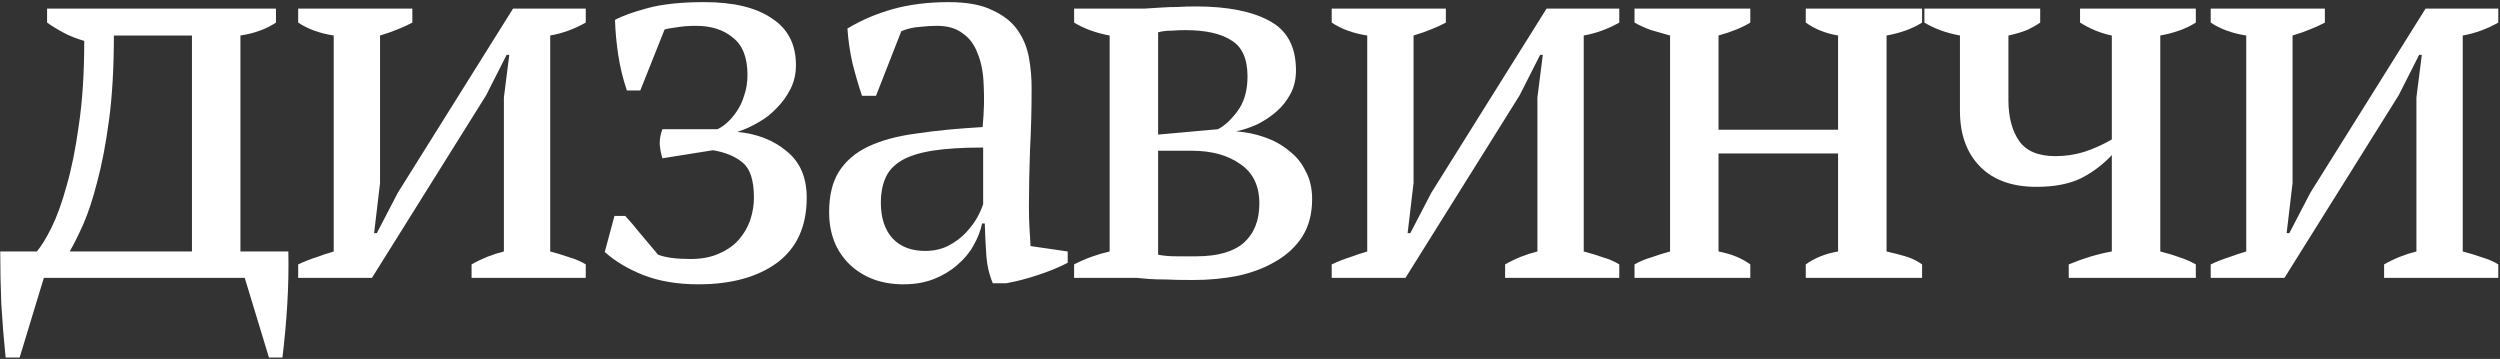
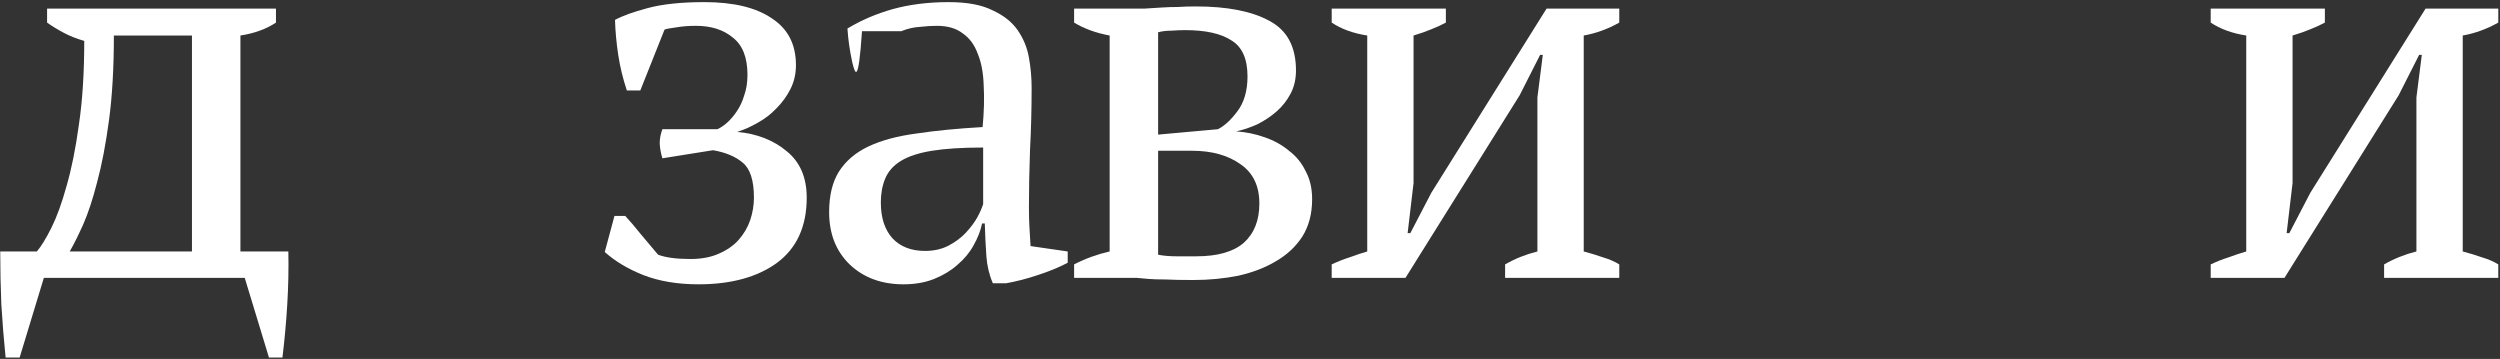
<svg xmlns="http://www.w3.org/2000/svg" width="794" height="114" viewBox="0 0 794 114" fill="none">
  <rect x="0" y="0" width="794" height="114" fill="#333333" stroke="none" />
  <path d="M13.93 88.246L6.233 113.559H1.786C1.216 107.972 0.76 102.328 0.418 96.626C0.19 90.925 0.076 85.338 0.076 79.865H11.706C13.075 78.268 14.614 75.76 16.325 72.339C18.035 68.918 19.631 64.528 21.113 59.169C22.71 53.696 24.021 47.197 25.047 39.671C26.188 32.031 26.758 23.137 26.758 12.989C24.363 12.305 22.197 11.45 20.258 10.423C18.32 9.397 16.552 8.314 14.956 7.174V2.727H87.647V7.174C84.569 9.226 80.806 10.595 76.359 11.279V79.865H91.581C91.695 85.338 91.581 90.925 91.239 96.626C90.897 102.328 90.384 107.972 89.7 113.559H85.424L77.727 88.246H13.93ZM36.165 11.279C36.165 21.541 35.652 30.492 34.626 38.132C33.599 45.771 32.345 52.328 30.863 57.801C29.494 63.16 28.012 67.664 26.416 71.313C24.819 74.848 23.394 77.698 22.14 79.865H60.965V11.279H36.165Z" fill="white" />
-   <path d="M94.701 2.727H130.961V7.174C129.707 7.858 128.225 8.542 126.514 9.226C124.918 9.91 122.979 10.595 120.699 11.279V58.143L118.817 74.049H119.673L126.343 61.222L162.945 2.727H186.035V7.174C182.387 9.226 178.624 10.595 174.747 11.279V79.865C176.913 80.435 178.966 81.062 180.904 81.746C182.843 82.316 184.553 83.058 186.035 83.97V88.246H149.775V83.97C152.968 82.145 156.389 80.777 160.038 79.865V30.948L161.748 17.436H160.893L154.393 30.264L118.133 88.246H94.701V83.97C96.64 83.058 98.521 82.316 100.345 81.746C102.17 81.062 104.051 80.435 105.99 79.865V11.279C101.543 10.595 97.78 9.226 94.701 7.174V2.727Z" fill="white" />
  <path d="M219.269 82.259C222.804 82.259 225.825 81.689 228.334 80.549C230.956 79.409 233.066 77.926 234.662 76.102C236.259 74.278 237.456 72.225 238.254 69.945C239.052 67.55 239.451 65.156 239.451 62.761C239.451 57.288 238.254 53.582 235.859 51.644C233.579 49.705 230.443 48.394 226.452 47.71L210.375 50.275C209.919 48.793 209.634 47.254 209.52 45.657C209.52 44.061 209.805 42.522 210.375 41.039H227.821C228.847 40.583 229.873 39.899 230.899 38.987C232.04 37.961 233.066 36.763 233.978 35.395C235.004 33.913 235.802 32.202 236.373 30.264C237.057 28.325 237.399 26.159 237.399 23.764C237.399 18.291 235.859 14.357 232.781 11.963C229.816 9.454 225.882 8.2 220.979 8.2C218.699 8.2 216.589 8.371 214.651 8.713C212.826 8.941 211.629 9.169 211.059 9.397L203.362 28.724H199.086C197.832 24.962 196.92 21.199 196.35 17.436C195.78 13.673 195.438 9.967 195.323 6.319C197.604 5.064 201.082 3.81 205.757 2.556C210.432 1.301 216.418 0.674 223.716 0.674C232.952 0.674 240.078 2.385 245.095 5.805C250.227 9.112 252.792 14.072 252.792 20.686C252.792 23.422 252.222 25.931 251.082 28.211C249.942 30.492 248.459 32.544 246.635 34.369C244.924 36.193 242.929 37.733 240.648 38.987C238.482 40.241 236.316 41.21 234.149 41.894C240.42 42.465 245.666 44.517 249.885 48.052C254.103 51.472 256.213 56.376 256.213 62.761C256.213 71.883 253.077 78.781 246.806 83.457C240.534 88.018 232.211 90.298 221.834 90.298C215.221 90.298 209.406 89.329 204.388 87.39C199.485 85.452 195.38 83.001 192.074 80.036L195.152 68.576H198.573C200.056 70.173 201.709 72.111 203.533 74.392C205.358 76.558 207.182 78.725 209.006 80.891C211.401 81.803 214.822 82.259 219.269 82.259Z" fill="white" />
-   <path d="M326.789 65.84C326.789 68.348 326.846 70.515 326.96 72.339C327.074 74.163 327.188 76.102 327.302 78.154L339.103 79.865V83.457C336.253 84.939 333.06 86.25 329.525 87.39C326.105 88.531 322.798 89.386 319.605 89.956H315.329C314.189 87.333 313.505 84.483 313.277 81.404C313.049 78.211 312.878 74.734 312.764 70.971H311.908C311.452 73.251 310.54 75.589 309.172 77.983C307.918 80.264 306.207 82.316 304.041 84.141C301.988 85.965 299.537 87.447 296.686 88.588C293.835 89.728 290.586 90.298 286.937 90.298C279.981 90.298 274.28 88.189 269.833 83.97C265.5 79.751 263.334 74.221 263.334 67.379C263.334 62.134 264.36 57.858 266.412 54.551C268.579 51.13 271.715 48.451 275.819 46.512C279.924 44.574 284.998 43.206 291.042 42.407C297.085 41.495 304.098 40.811 312.079 40.355C312.536 35.452 312.65 31.062 312.422 27.185C312.307 23.194 311.68 19.831 310.54 17.094C309.514 14.243 307.918 12.077 305.751 10.595C303.699 8.998 300.962 8.2 297.541 8.2C295.945 8.2 294.12 8.314 292.068 8.542C290.13 8.656 288.191 9.112 286.253 9.91L278.214 30.435H273.767C272.627 27.014 271.601 23.479 270.688 19.831C269.89 16.182 269.377 12.59 269.149 9.055C273.482 6.433 278.271 4.38 283.516 2.898C288.875 1.415 294.805 0.674 301.304 0.674C307.119 0.674 311.737 1.529 315.158 3.24C318.693 4.836 321.372 6.946 323.197 9.568C325.021 12.191 326.219 15.098 326.789 18.291C327.359 21.484 327.644 24.677 327.644 27.869C327.644 34.711 327.473 41.324 327.131 47.71C326.903 53.981 326.789 60.024 326.789 65.84ZM293.778 79.694C296.629 79.694 299.138 79.124 301.304 77.983C303.471 76.843 305.295 75.475 306.777 73.878C308.26 72.282 309.457 70.686 310.369 69.089C311.281 67.379 311.908 65.954 312.25 64.813V46.855C305.637 46.855 300.221 47.197 296.002 47.881C291.783 48.565 288.476 49.648 286.082 51.13C283.687 52.613 282.034 54.494 281.122 56.775C280.209 58.941 279.753 61.45 279.753 64.3C279.753 69.203 281.008 73.023 283.516 75.76C286.025 78.382 289.445 79.694 293.778 79.694Z" fill="white" />
+   <path d="M326.789 65.84C326.789 68.348 326.846 70.515 326.96 72.339C327.074 74.163 327.188 76.102 327.302 78.154L339.103 79.865V83.457C336.253 84.939 333.06 86.25 329.525 87.39C326.105 88.531 322.798 89.386 319.605 89.956H315.329C314.189 87.333 313.505 84.483 313.277 81.404C313.049 78.211 312.878 74.734 312.764 70.971H311.908C311.452 73.251 310.54 75.589 309.172 77.983C307.918 80.264 306.207 82.316 304.041 84.141C301.988 85.965 299.537 87.447 296.686 88.588C293.835 89.728 290.586 90.298 286.937 90.298C279.981 90.298 274.28 88.189 269.833 83.97C265.5 79.751 263.334 74.221 263.334 67.379C263.334 62.134 264.36 57.858 266.412 54.551C268.579 51.13 271.715 48.451 275.819 46.512C279.924 44.574 284.998 43.206 291.042 42.407C297.085 41.495 304.098 40.811 312.079 40.355C312.536 35.452 312.65 31.062 312.422 27.185C312.307 23.194 311.68 19.831 310.54 17.094C309.514 14.243 307.918 12.077 305.751 10.595C303.699 8.998 300.962 8.2 297.541 8.2C295.945 8.2 294.12 8.314 292.068 8.542C290.13 8.656 288.191 9.112 286.253 9.91H273.767C272.627 27.014 271.601 23.479 270.688 19.831C269.89 16.182 269.377 12.59 269.149 9.055C273.482 6.433 278.271 4.38 283.516 2.898C288.875 1.415 294.805 0.674 301.304 0.674C307.119 0.674 311.737 1.529 315.158 3.24C318.693 4.836 321.372 6.946 323.197 9.568C325.021 12.191 326.219 15.098 326.789 18.291C327.359 21.484 327.644 24.677 327.644 27.869C327.644 34.711 327.473 41.324 327.131 47.71C326.903 53.981 326.789 60.024 326.789 65.84ZM293.778 79.694C296.629 79.694 299.138 79.124 301.304 77.983C303.471 76.843 305.295 75.475 306.777 73.878C308.26 72.282 309.457 70.686 310.369 69.089C311.281 67.379 311.908 65.954 312.25 64.813V46.855C305.637 46.855 300.221 47.197 296.002 47.881C291.783 48.565 288.476 49.648 286.082 51.13C283.687 52.613 282.034 54.494 281.122 56.775C280.209 58.941 279.753 61.45 279.753 64.3C279.753 69.203 281.008 73.023 283.516 75.76C286.025 78.382 289.445 79.694 293.778 79.694Z" fill="white" />
  <path d="M416.734 63.274C416.734 67.835 415.708 71.769 413.656 75.076C411.603 78.268 408.81 80.891 405.275 82.944C401.854 84.996 397.863 86.535 393.302 87.561C388.741 88.474 383.952 88.93 378.935 88.93C375.286 88.93 372.379 88.873 370.212 88.759C368.046 88.759 366.221 88.702 364.739 88.588C363.257 88.474 362.002 88.36 360.976 88.246C359.95 88.246 358.81 88.246 357.555 88.246H341.136V83.97C344.671 82.145 348.433 80.777 352.424 79.865V11.279C348.091 10.48 344.329 9.112 341.136 7.174V2.727H356.529C359.266 2.727 361.603 2.727 363.542 2.727C365.48 2.613 367.305 2.499 369.015 2.385C370.725 2.271 372.436 2.214 374.146 2.214C375.856 2.1 377.738 2.043 379.79 2.043C389.825 2.043 397.635 3.582 403.223 6.661C408.81 9.625 411.603 14.87 411.603 22.396C411.603 25.133 411.033 27.584 409.893 29.751C408.753 31.917 407.27 33.799 405.446 35.395C403.622 36.991 401.569 38.36 399.289 39.5C397.008 40.526 394.785 41.267 392.618 41.723C395.811 41.951 398.833 42.578 401.683 43.605C404.648 44.631 407.213 46.056 409.38 47.881C411.66 49.591 413.428 51.758 414.682 54.38C416.05 56.889 416.734 59.853 416.734 63.274ZM367.818 80.891C369.414 81.233 371.41 81.404 373.804 81.404C376.313 81.404 378.365 81.404 379.961 81.404C386.689 81.404 391.706 79.979 395.013 77.128C398.319 74.163 399.973 70.002 399.973 64.642C399.973 59.055 397.977 54.893 393.987 52.157C389.996 49.306 384.865 47.881 378.593 47.881H367.818V80.891ZM367.818 42.75L386.803 41.039C388.855 40.013 390.908 38.132 392.96 35.395C395.127 32.544 396.21 28.838 396.21 24.277C396.21 18.69 394.5 14.87 391.079 12.818C387.772 10.652 382.869 9.568 376.37 9.568C375.115 9.568 373.69 9.625 372.094 9.739C370.497 9.739 369.072 9.91 367.818 10.252V42.75Z" fill="white" />
  <path d="M422.947 2.727H459.207V7.174C457.952 7.858 456.47 8.542 454.76 9.226C453.163 9.91 451.225 10.595 448.944 11.279V58.143L447.063 74.049H447.918L454.589 61.222L491.191 2.727H514.281V7.174C510.632 9.226 506.869 10.595 502.992 11.279V79.865C505.159 80.435 507.211 81.062 509.15 81.746C511.088 82.316 512.798 83.058 514.281 83.97V88.246H478.021V83.97C481.214 82.145 484.634 80.777 488.283 79.865V30.948L489.993 17.436H489.138L482.639 30.264L446.379 88.246H422.947V83.97C424.885 83.058 426.767 82.316 428.591 81.746C430.415 81.062 432.297 80.435 434.235 79.865V11.279C429.788 10.595 426.025 9.226 422.947 7.174V2.727Z" fill="white" />
-   <path d="M555.895 88.246H519.122V83.97C520.718 83.058 522.486 82.316 524.424 81.746C526.363 81.062 528.358 80.435 530.41 79.865V11.279C528.358 10.709 526.363 10.138 524.424 9.568C522.486 8.884 520.718 8.086 519.122 7.174V2.727H555.895V7.174C553.273 8.77 549.909 10.138 545.804 11.279V41.21H583.774V11.279C579.783 10.595 576.363 9.226 573.512 7.174V2.727H610.456V7.174C607.377 9.112 603.615 10.48 599.168 11.279V79.865C601.22 80.321 603.216 80.834 605.154 81.404C607.092 81.974 608.86 82.829 610.456 83.97V88.246H573.512V83.97C576.363 81.917 579.783 80.549 583.774 79.865V48.736H545.804V79.865C548.084 80.321 550.023 80.891 551.619 81.575C553.216 82.259 554.641 83.058 555.895 83.97V88.246Z" fill="white" />
-   <path d="M611.192 2.727H647.966V7.174C646.825 7.972 645.4 8.77 643.69 9.568C641.979 10.252 640.041 10.822 637.874 11.279V31.803C637.874 37.162 639.015 41.495 641.295 44.802C643.576 47.995 647.395 49.591 652.755 49.591C655.947 49.591 659.026 49.135 661.991 48.223C665.069 47.197 667.977 45.885 670.714 44.289V11.279C667.293 10.595 663.929 9.226 660.622 7.174V2.727H697.395V7.174C694.317 9.112 690.554 10.48 686.107 11.279V79.865C688.387 80.435 690.44 81.062 692.264 81.746C694.089 82.316 695.799 83.058 697.395 83.97V88.246H657.031V83.97C661.706 82.031 666.267 80.663 670.714 79.865V49.249C667.977 52.214 664.727 54.665 660.964 56.604C657.202 58.428 652.469 59.34 646.768 59.34C639.015 59.34 633.028 57.174 628.809 52.841C624.59 48.508 622.481 42.636 622.481 35.224V11.279C618.148 10.48 614.385 9.112 611.192 7.174V2.727Z" fill="white" />
  <path d="M702.119 2.727H738.379V7.174C737.125 7.858 735.642 8.542 733.932 9.226C732.336 9.91 730.397 10.595 728.117 11.279V58.143L726.235 74.049H727.091L733.761 61.222L770.363 2.727H793.453V7.174C789.804 9.226 786.042 10.595 782.165 11.279V79.865C784.331 80.435 786.384 81.062 788.322 81.746C790.26 82.316 791.971 83.058 793.453 83.97V88.246H757.193V83.97C760.386 82.145 763.807 80.777 767.455 79.865V30.948L769.166 17.436H768.311L761.811 30.264L725.551 88.246H702.119V83.97C704.057 83.058 705.939 82.316 707.763 81.746C709.588 81.062 711.469 80.435 713.408 79.865V11.279C708.961 10.595 705.198 9.226 702.119 7.174V2.727Z" fill="white" />
</svg>